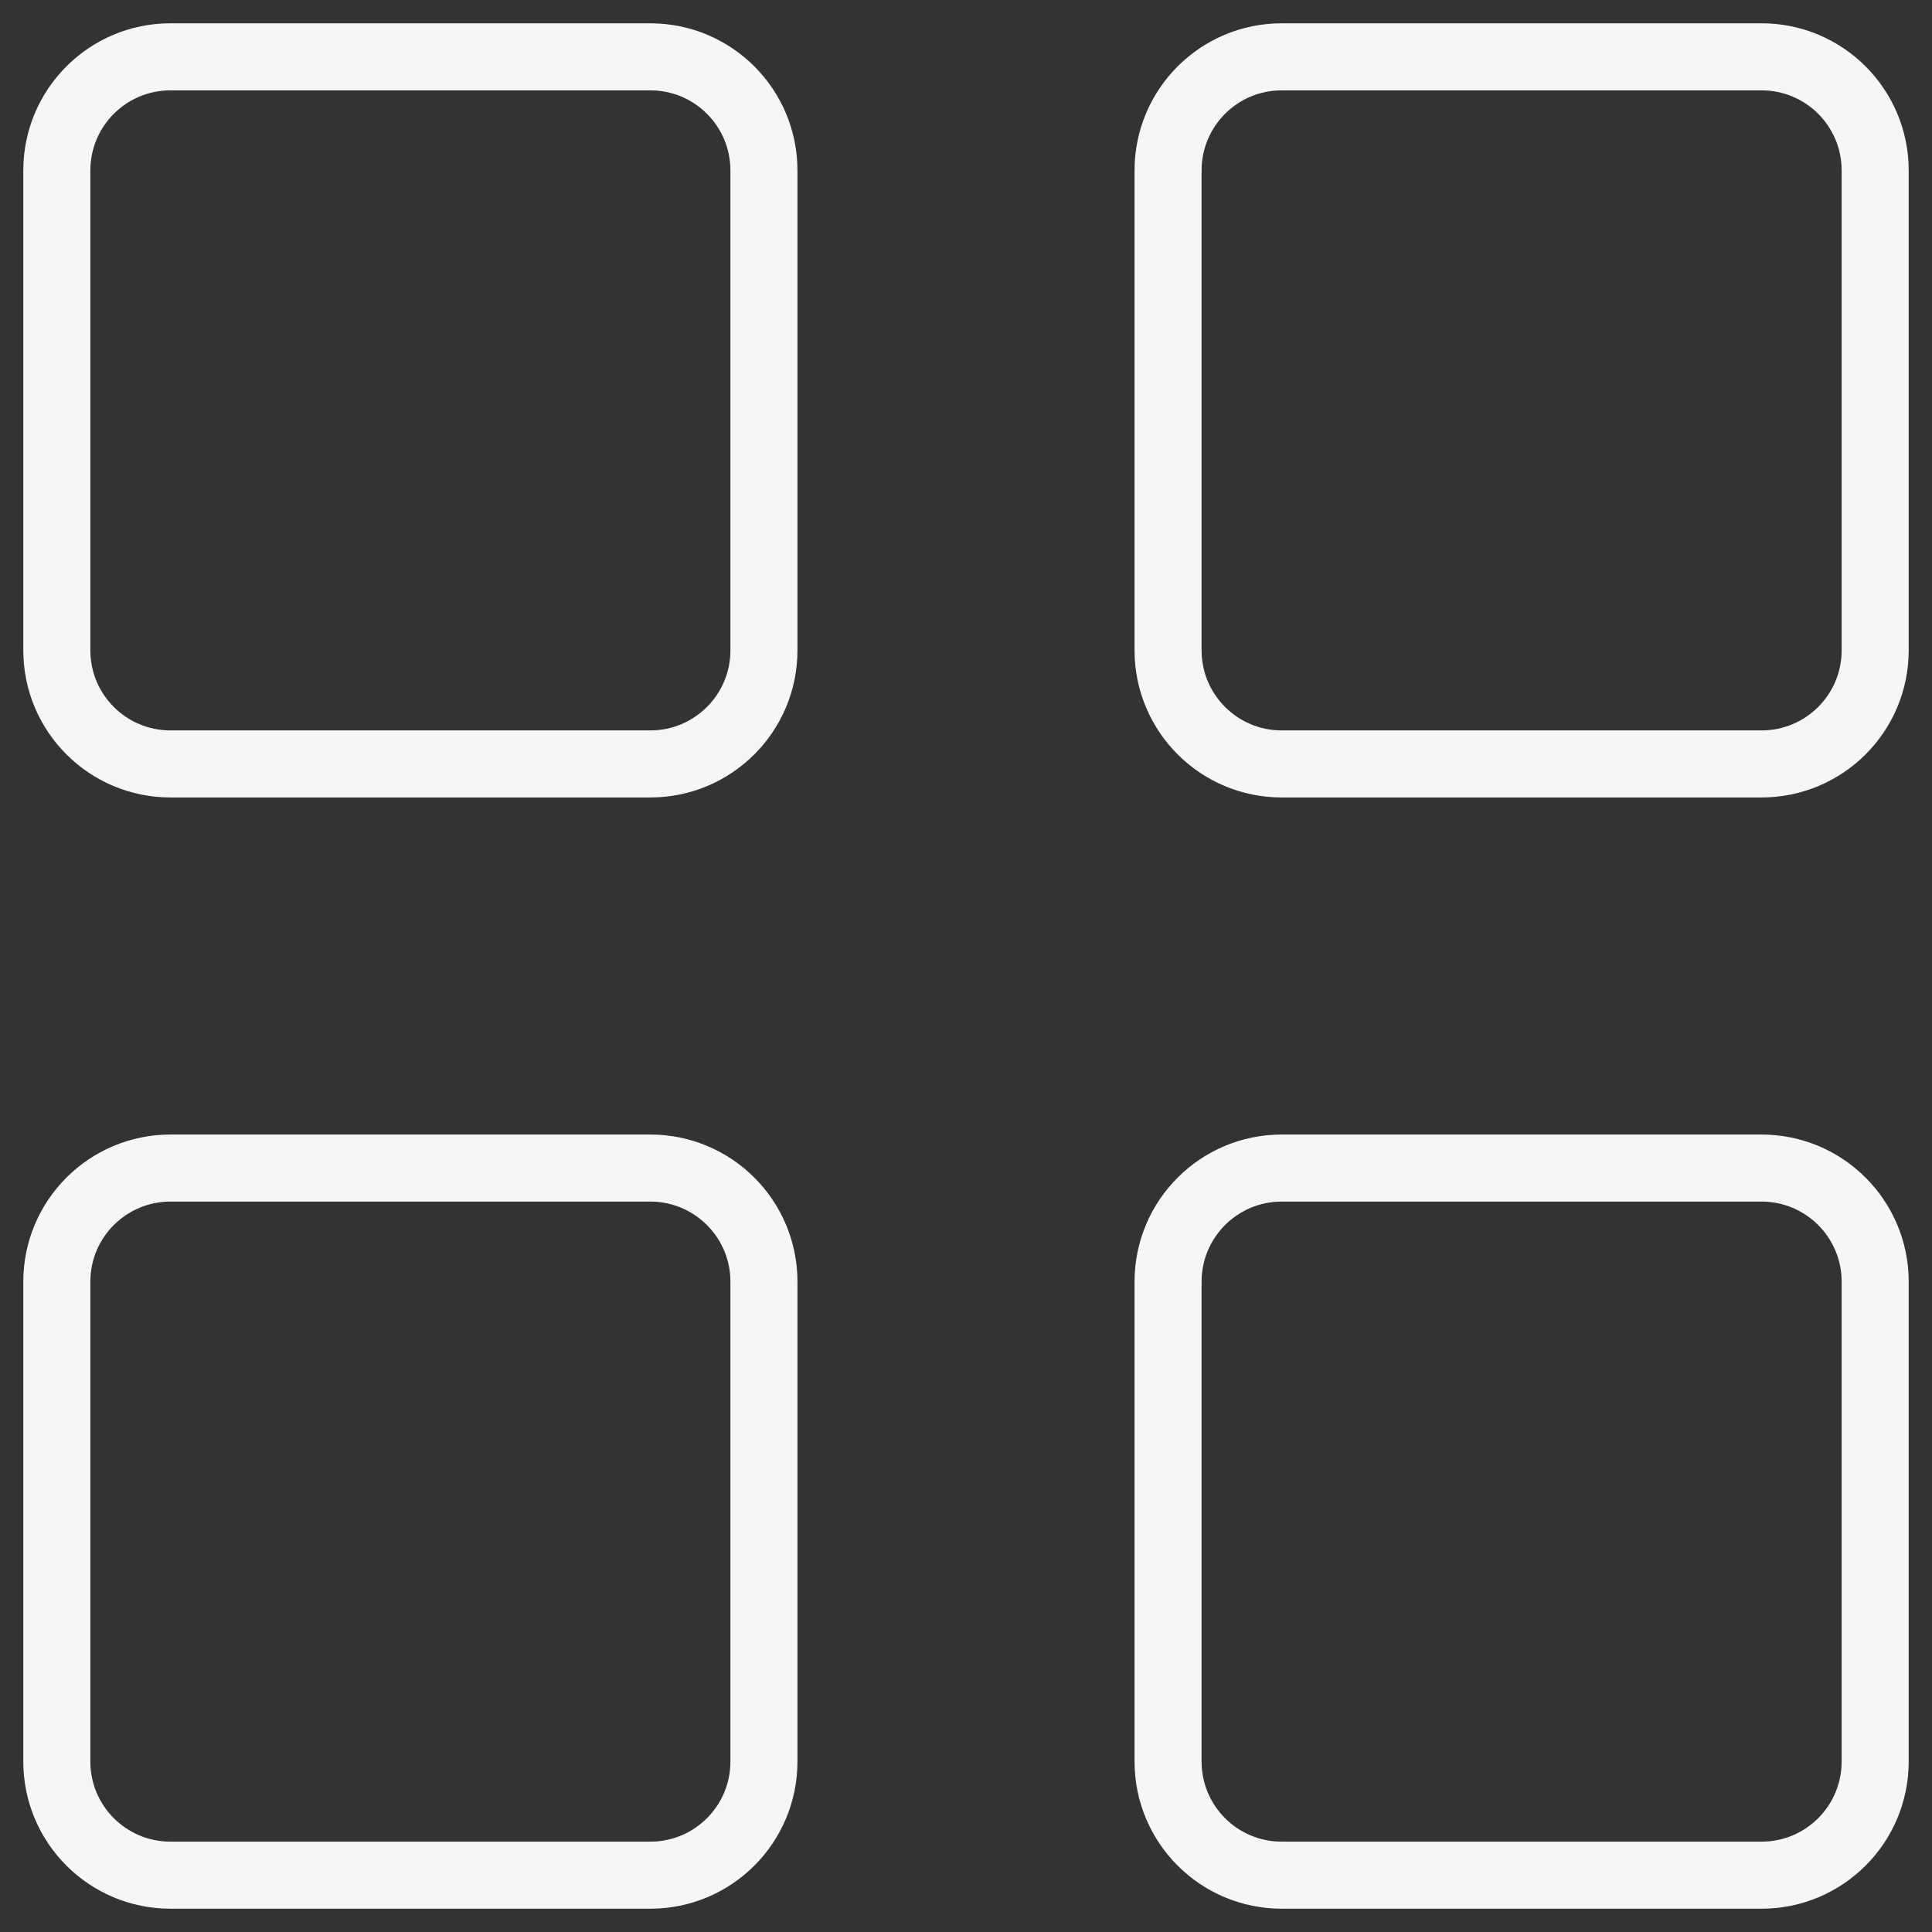
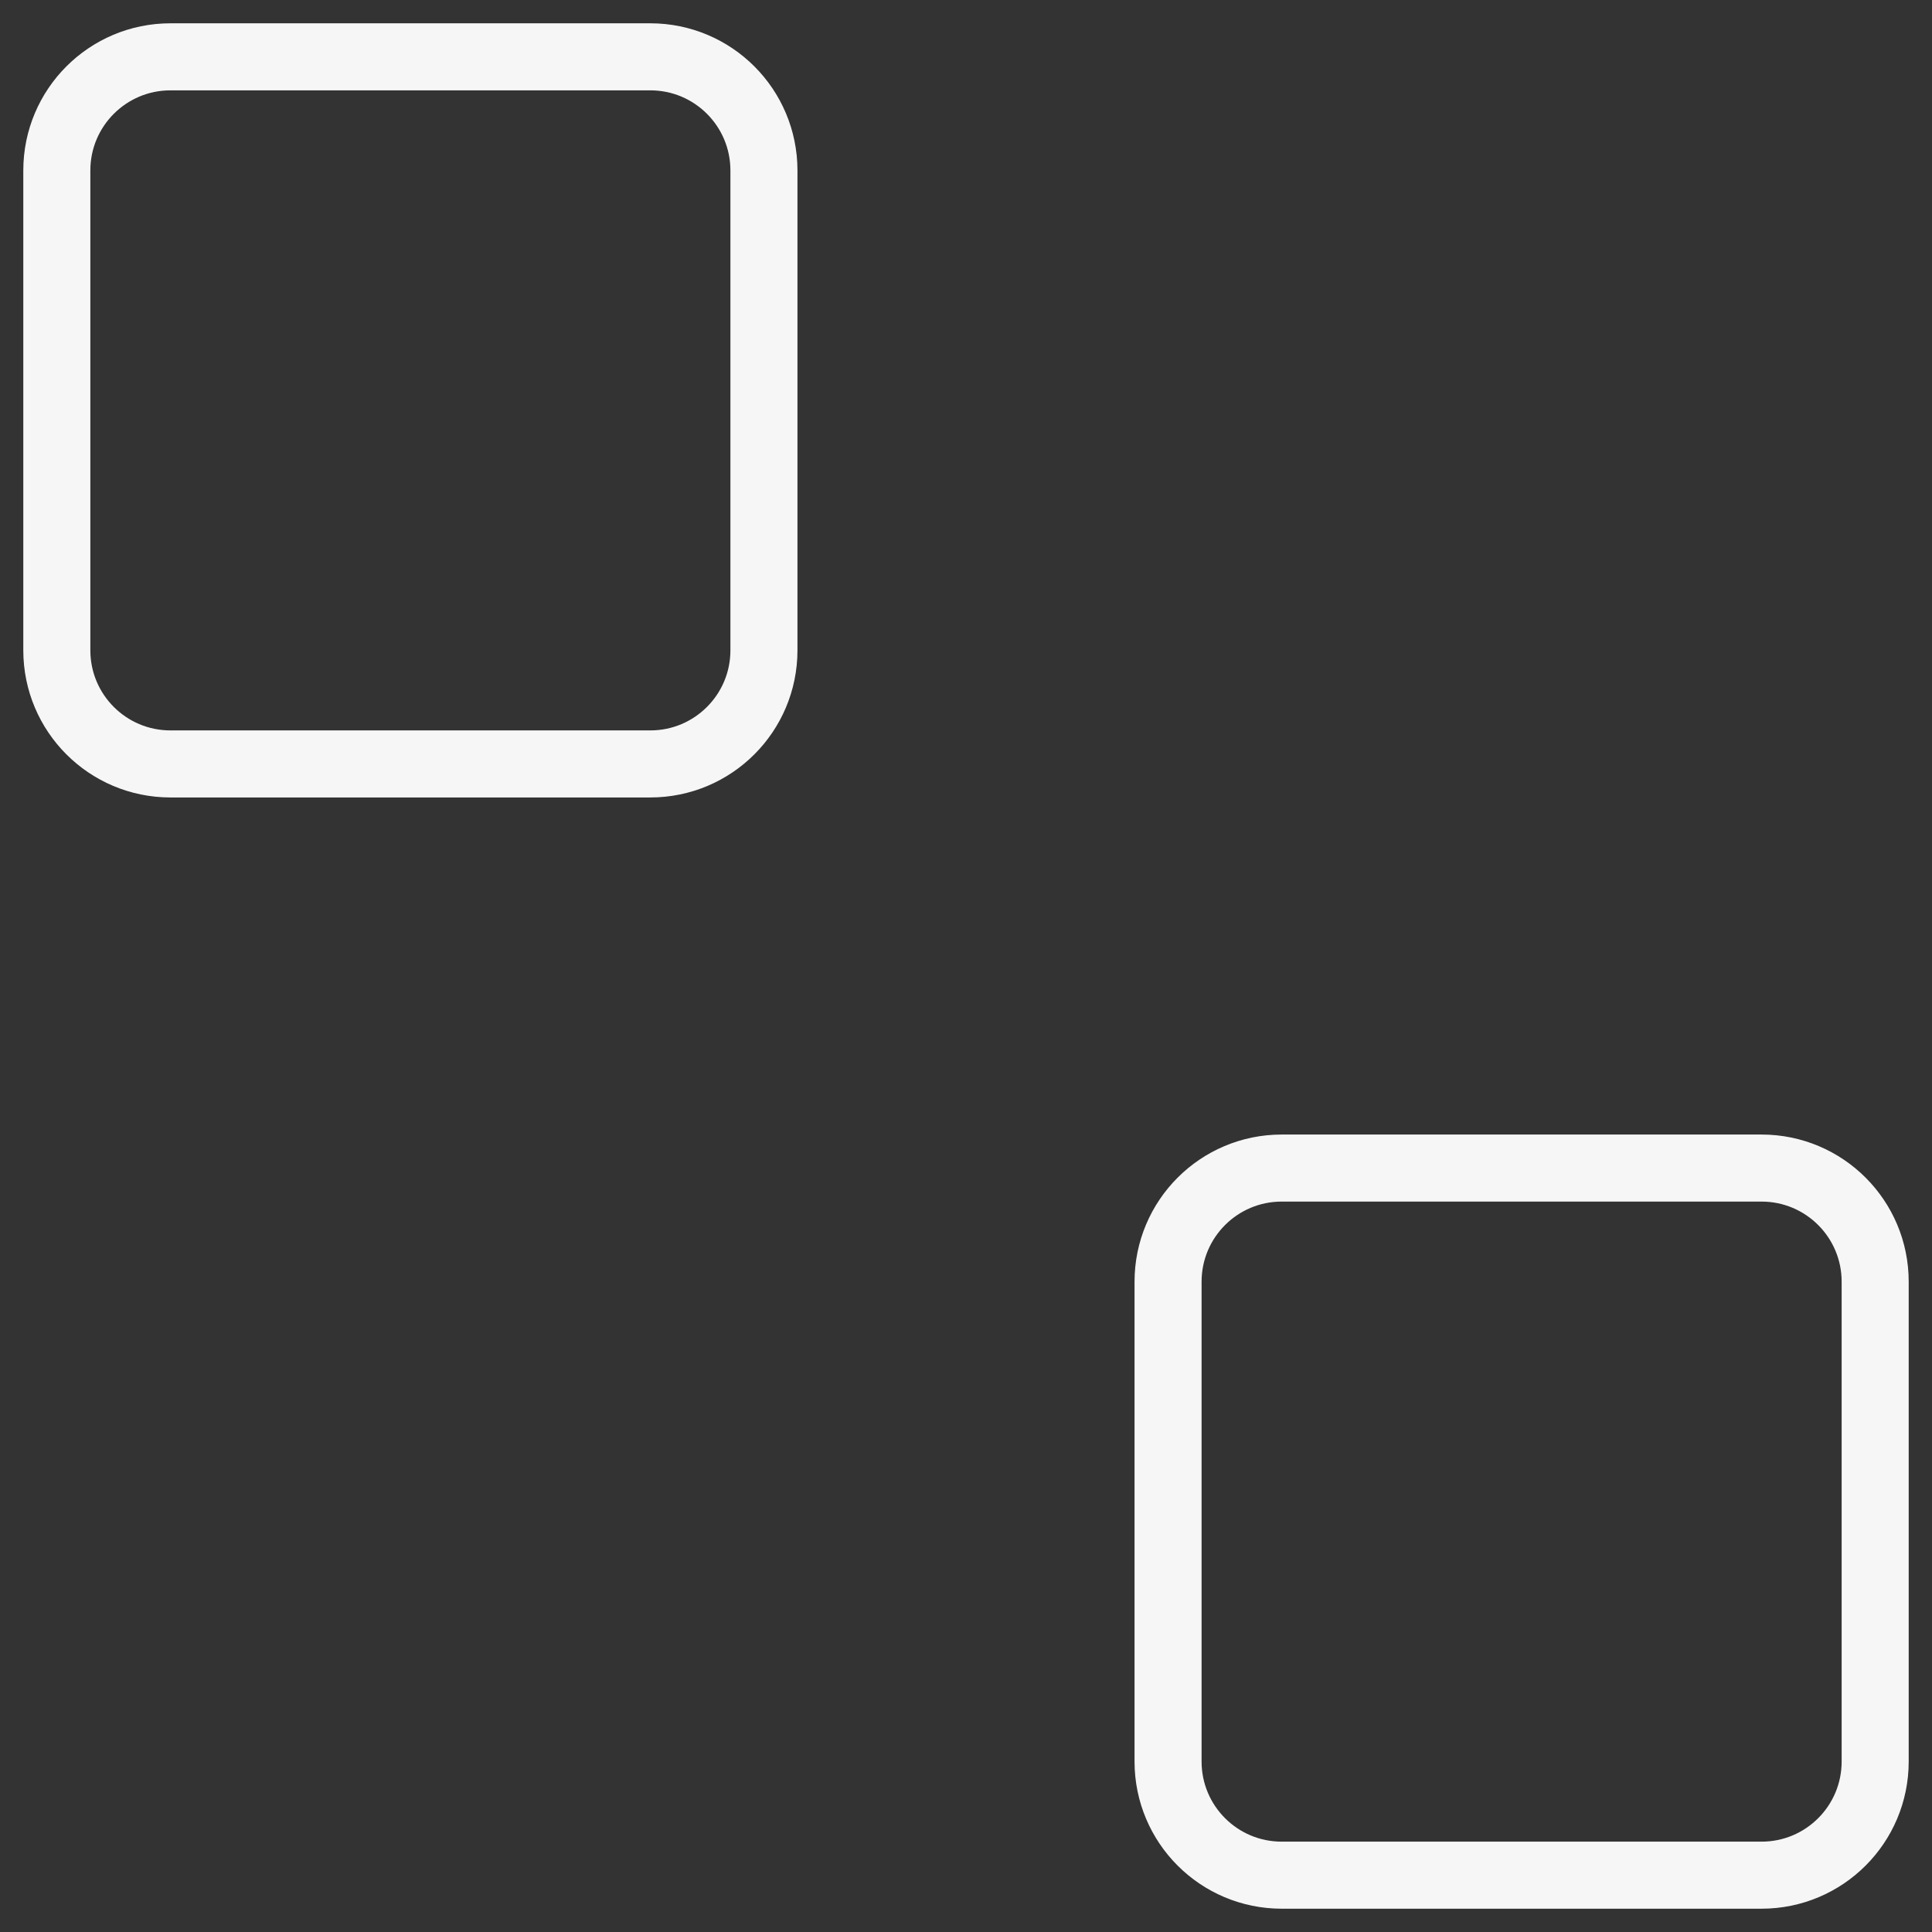
<svg xmlns="http://www.w3.org/2000/svg" width="34" height="34" viewBox="0 0 34 34" fill="none">
  <rect x="0" y="0" width="34" height="34" fill="#333333" stroke="none" />
  <path d="M13.444 3C13.444 1.895 12.549 1 11.444 1H3C1.895 1 1 1.895 1 3V11.444C1 12.549 1.895 13.444 3 13.444H11.444C12.549 13.444 13.444 12.549 13.444 11.444V3Z" stroke="#F6F6F6" stroke-width="1.18" stroke-linecap="round" stroke-linejoin="round" />
-   <path d="M33 3C33 1.895 32.105 1 31 1H22.556C21.451 1 20.556 1.895 20.556 3V11.444C20.556 12.549 21.451 13.444 22.556 13.444H31C32.105 13.444 33 12.549 33 11.444V3Z" stroke="#F6F6F6" stroke-width="1.18" stroke-linecap="round" stroke-linejoin="round" />
  <path d="M33 22.556C33 21.451 32.105 20.556 31 20.556H22.556C21.451 20.556 20.556 21.451 20.556 22.556V31C20.556 32.105 21.451 33 22.556 33H31C32.105 33 33 32.105 33 31V22.556Z" stroke="#F6F6F6" stroke-width="1.18" stroke-linecap="round" stroke-linejoin="round" />
-   <path d="M13.444 22.556C13.444 21.451 12.549 20.556 11.444 20.556H3C1.895 20.556 1 21.451 1 22.556V31C1 32.105 1.895 33 3 33H11.444C12.549 33 13.444 32.105 13.444 31V22.556Z" stroke="#F6F6F6" stroke-width="1.18" stroke-linecap="round" stroke-linejoin="round" />
</svg>